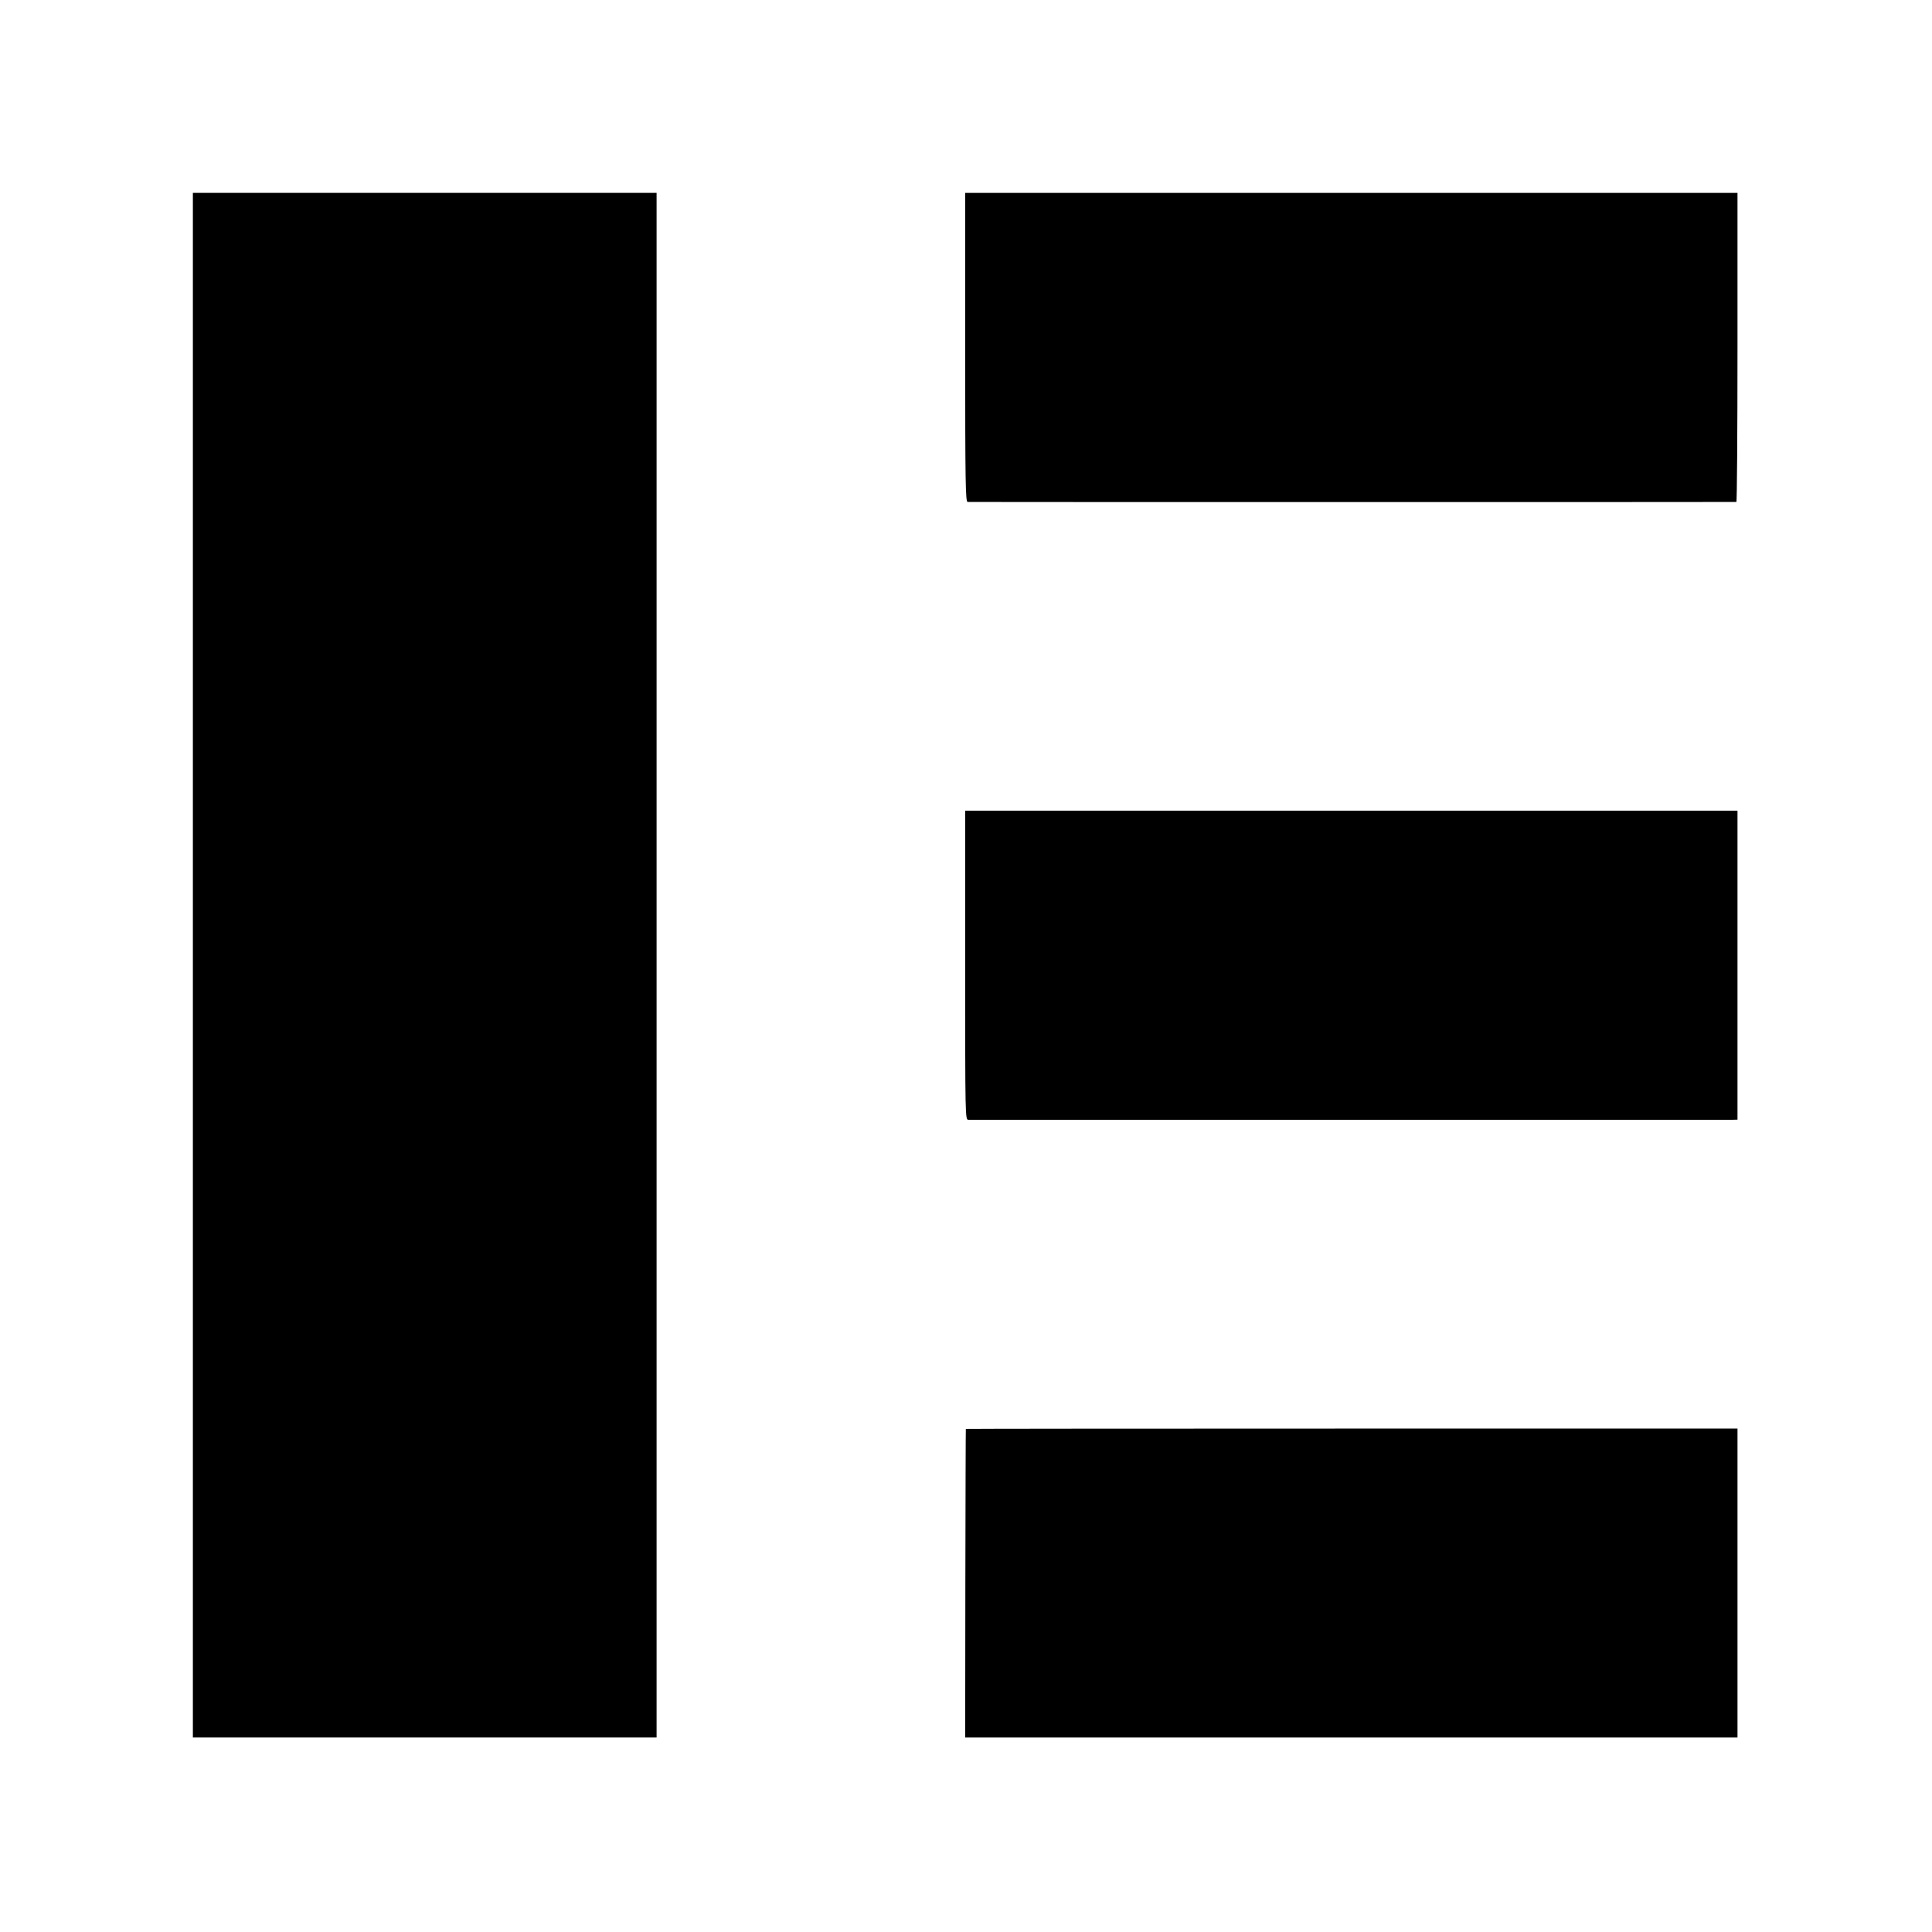
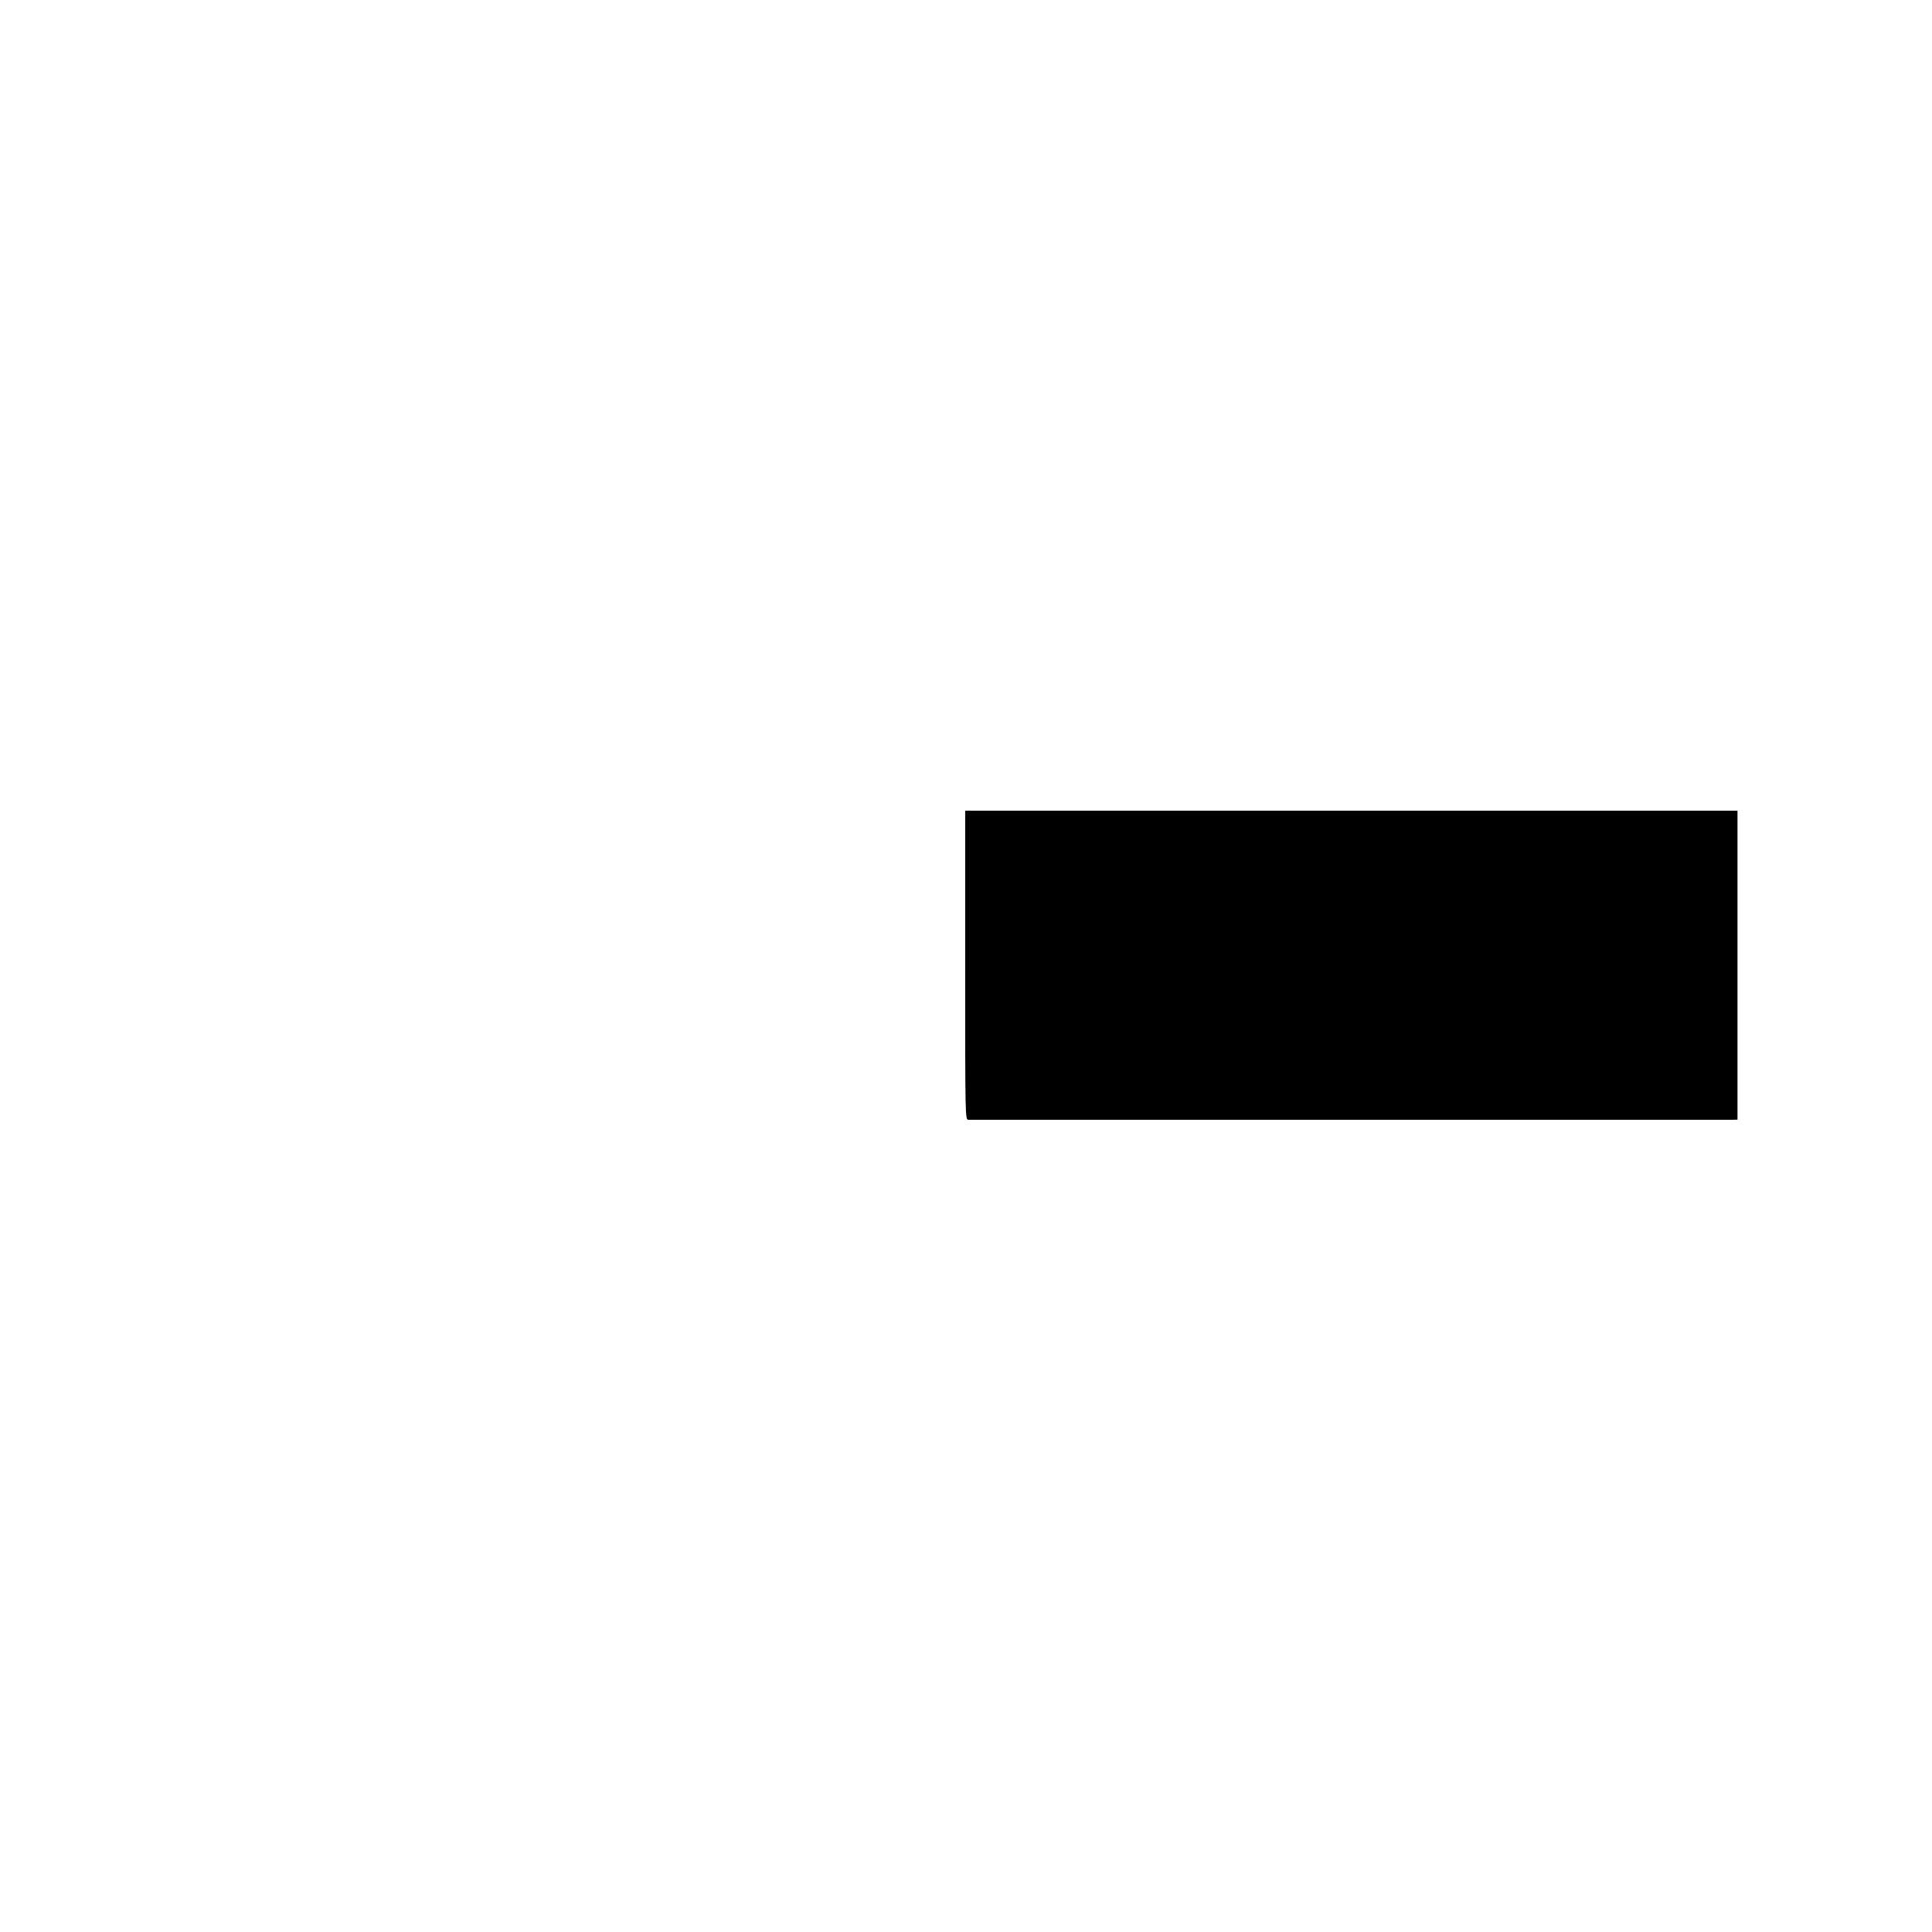
<svg xmlns="http://www.w3.org/2000/svg" version="1.0" width="1182pt" height="1182pt" viewBox="0 0 1182 1182" preserveAspectRatio="xMidYMid meet">
  <g transform="translate(0,1182) scale(0.1,-0.1)" fill="#000000" stroke="none">
-     <path d="M1180 5915 l0 -4725 1419 0 1418 0 0 4725 0 4725 -1418 0 -1419 0 0 -4725z" />
-     <path d="M5905 9695 c0 -834 2 -945 15 -946 19 -1 4692 -1 4703 0 4 1 7 426 7 946 l0 945 -2363 0 -2362 0 0 -945z" />
    <path d="M5905 5915 c0 -939 0 -945 20 -946 26 0 4619 0 4668 0 l37 1 0 945 0 945 -2363 0 -2362 0 0 -945z" />
-     <path d="M5909 3078 c-1 -2 -2 -427 -3 -945 l-1 -943 2362 0 2363 0 0 945 0 945 -2360 0 c-1298 0 -2361 -1 -2361 -2z" />
  </g>
</svg>